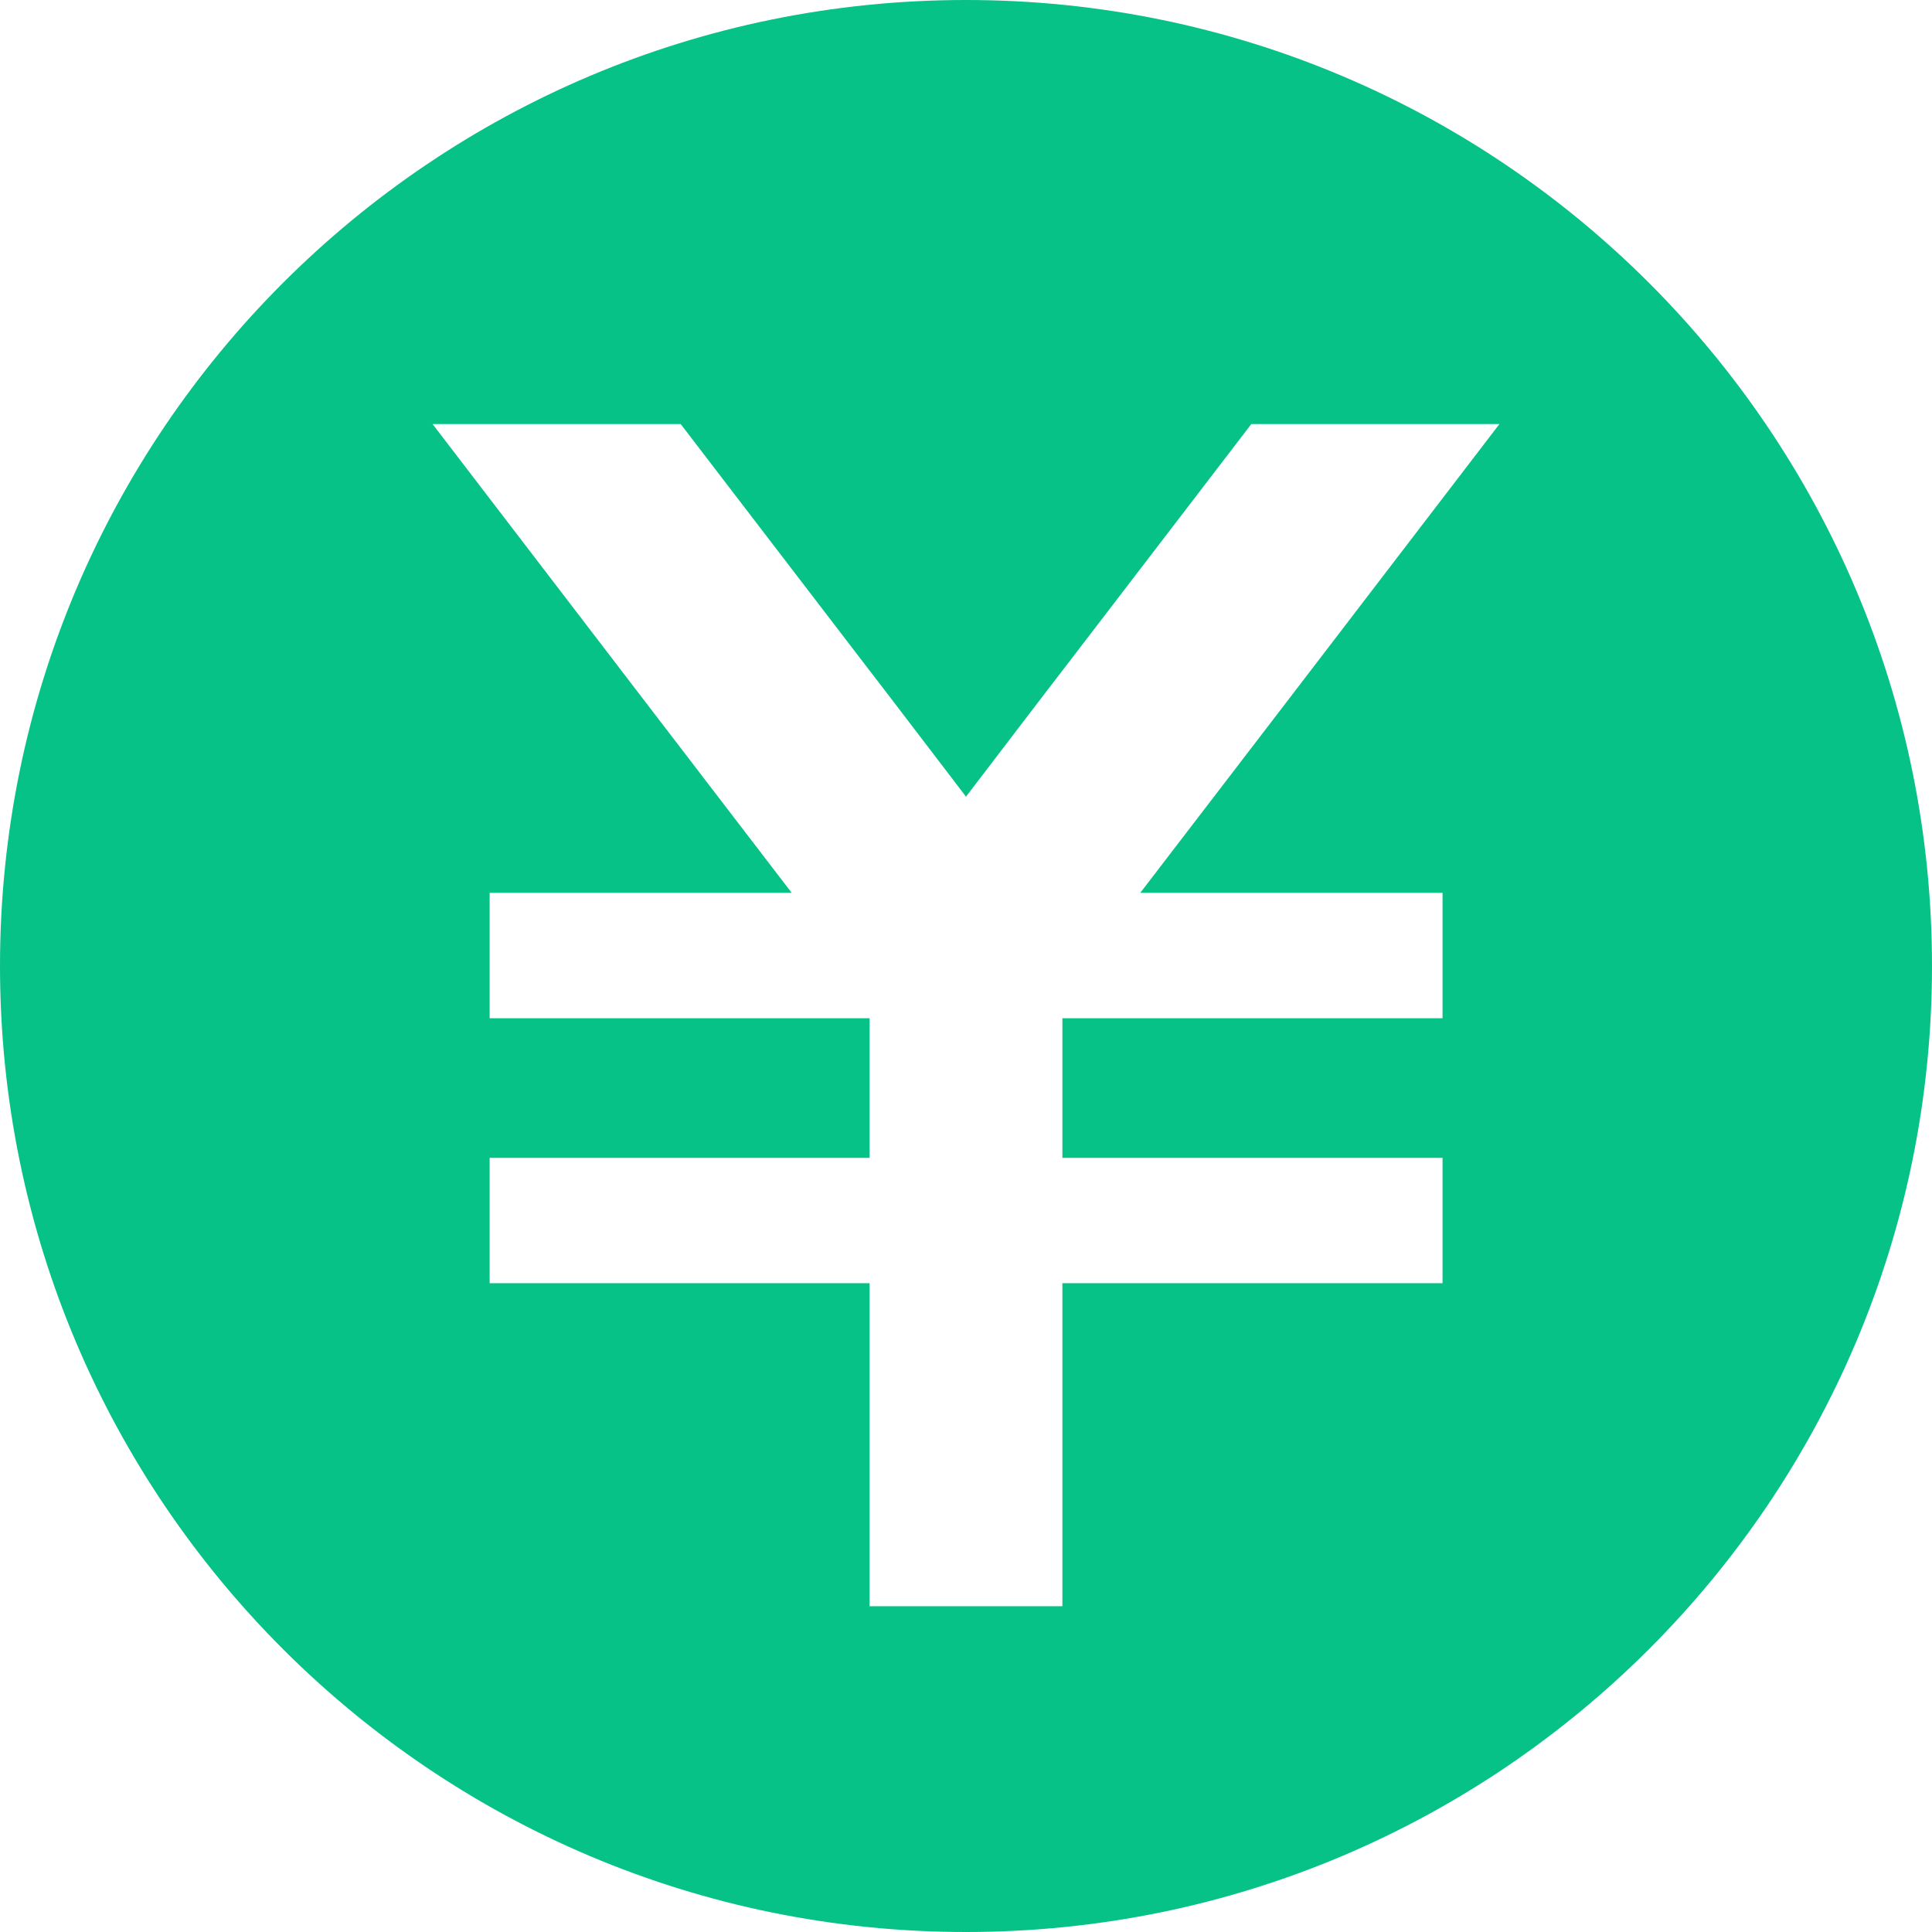
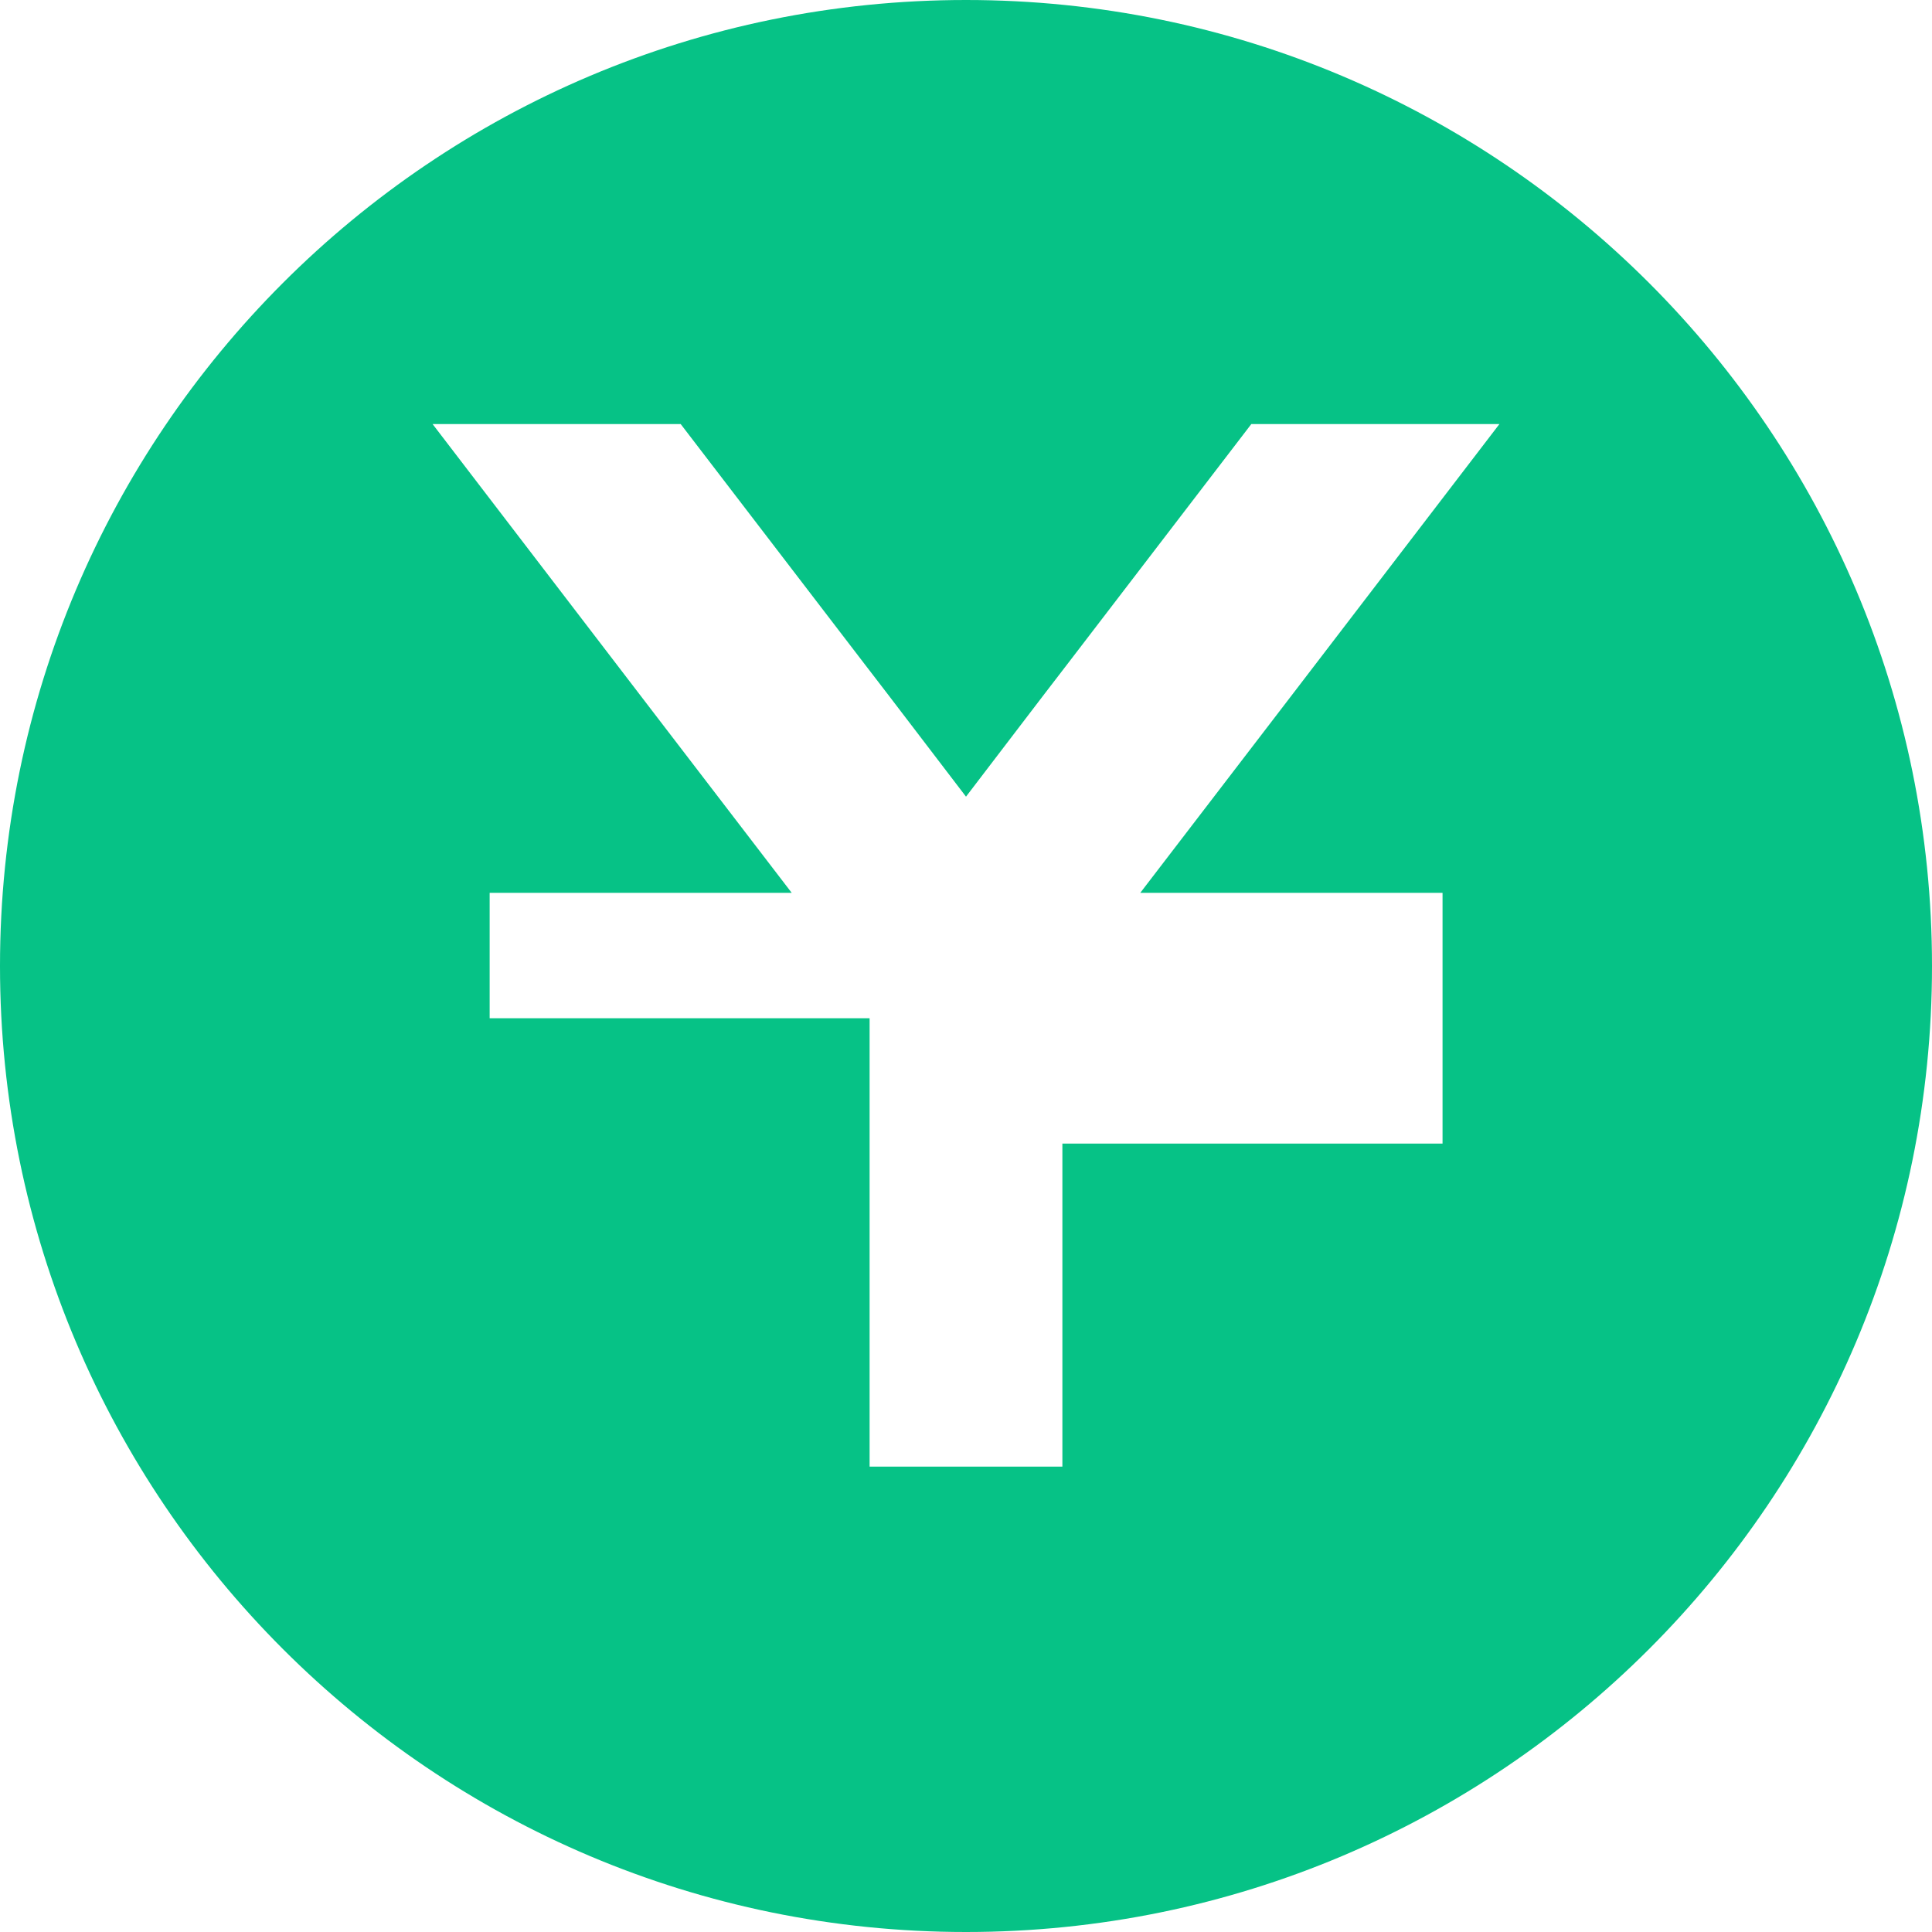
<svg xmlns="http://www.w3.org/2000/svg" version="1.1" id="_x31_0" x="0px" y="0px" viewBox="0 0 512 512" style="enable-background:new 0 0 512 512;" xml:space="preserve">
  <style type="text/css">
	.st0{fill:#06c286;}
</style>
  <g>
-     <path class="st0" d="M256,0C114.614,0,0,114.614,0,256c0,141.383,114.614,256,256,256c141.383,0,256-114.617,256-256   C512,114.614,397.383,0,256,0z M341.062,185.898l-37.145,48.453l-1.734,2.266h80.106v33.223H281.543v37h100.746v33.222H281.543   v85.614h-51.09v-85.614H129.762V306.84h100.691v-37H129.762v-33.223h80.055l-1.738-2.266l-37.141-48.453l-56.297-73.515h65.75   l48.84,63.738l5.977,7.778L256,211.125l20.793-27.226l5.977-7.778l48.84-63.738h65.75L341.062,185.898z" />
+     <path class="st0" d="M256,0C114.614,0,0,114.614,0,256c0,141.383,114.614,256,256,256c141.383,0,256-114.617,256-256   C512,114.614,397.383,0,256,0z M341.062,185.898l-37.145,48.453l-1.734,2.266h80.106v33.223H281.543h100.746v33.222H281.543   v85.614h-51.09v-85.614H129.762V306.84h100.691v-37H129.762v-33.223h80.055l-1.738-2.266l-37.141-48.453l-56.297-73.515h65.75   l48.84,63.738l5.977,7.778L256,211.125l20.793-27.226l5.977-7.778l48.84-63.738h65.75L341.062,185.898z" />
  </g>
</svg>